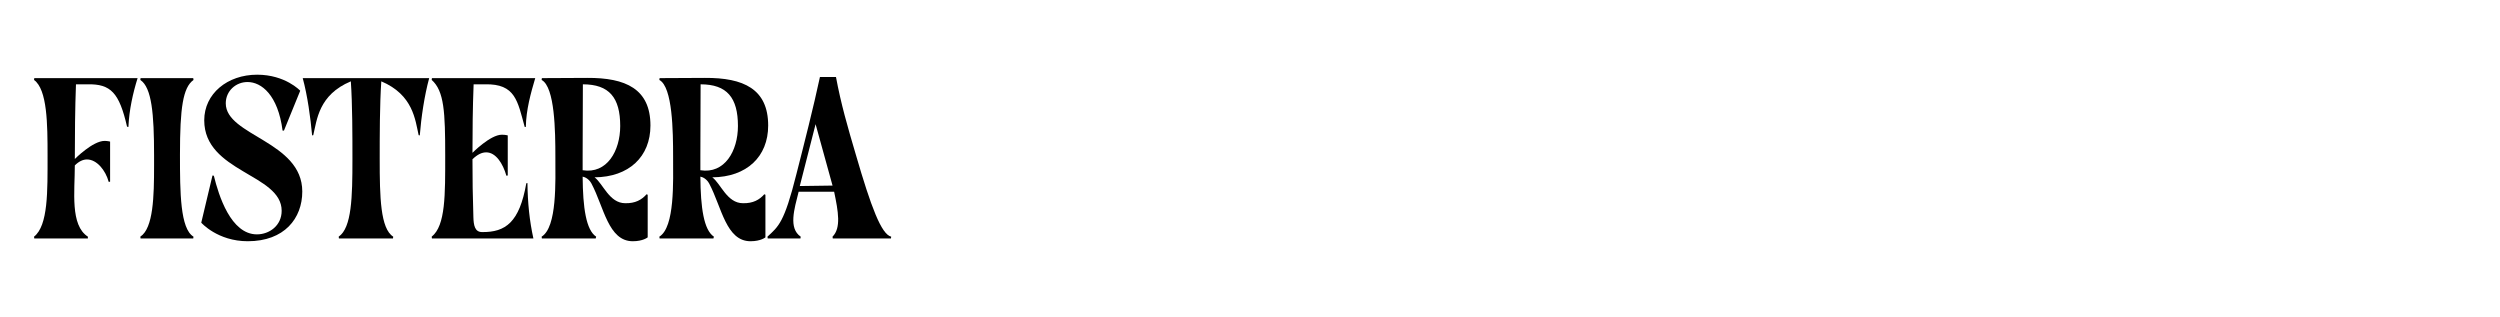
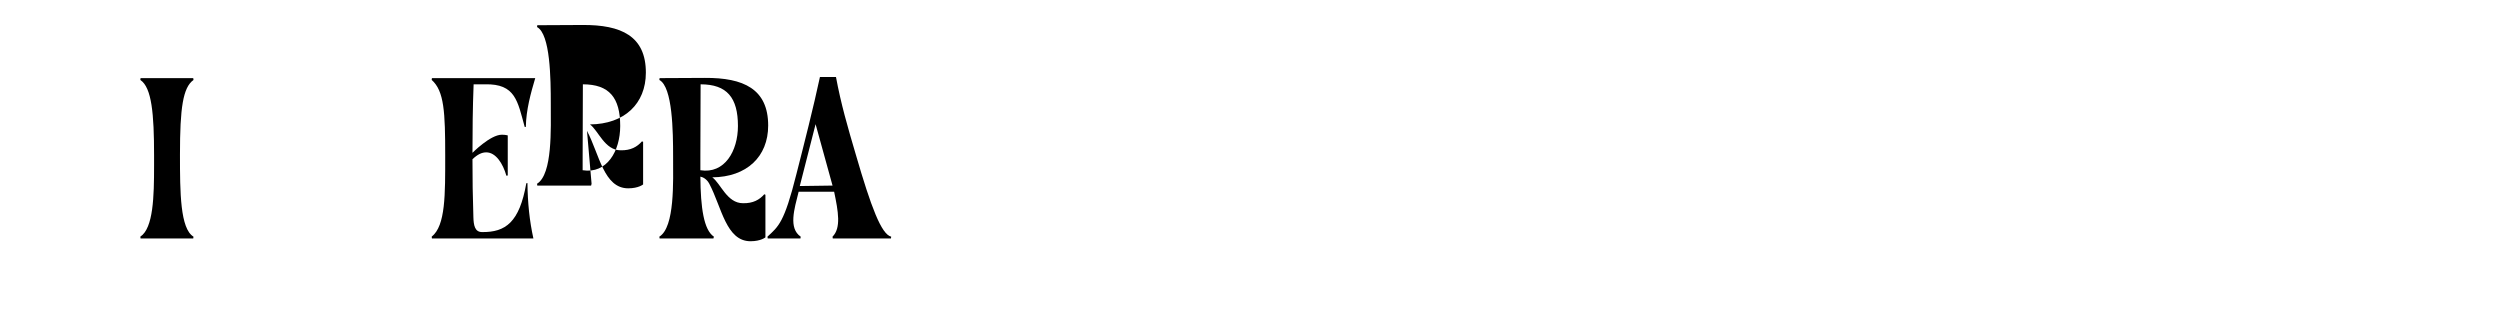
<svg xmlns="http://www.w3.org/2000/svg" id="Capa_1" version="1.1" viewBox="0 0 764 97">
-   <path d="M10.405,72.322c4.34-3.43,4.13-13.931,4.13-24.783,0-9.591-.07-20.162-4.13-23.103l.07-.56h31.573c-1.4,4.48-2.59,9.73-2.8,14.911l-.42-.07c-2.38-10.36-4.97-13.091-12.041-12.951h-3.571c-.28,7.211-.35,15.822-.35,22.822,0,0,5.46-5.53,9.101-5.53.91,0,1.68.21,1.68.21v12.252l-.42.069c-.98-3.57-3.64-6.861-6.651-6.861-1.19,0-2.45.56-3.71,1.821,0,7.98-1.47,18.271,3.99,21.771v.561H10.475l-.07-.561v.002Z" />
  <path d="M42.885,72.322c3.99-2.59,4.2-12.391,4.2-21.632v-3.221c0-12.601-.7-20.722-4.2-23.032l.07-.56h16.102l.07.56c-3.22,2.311-4.13,8.471-4.13,22.822,0,11.622.07,22.613,4.13,25.063l-.07.561h-16.102s-.07-.561-.07-.561Z" />
-   <path d="M61.503,68.053l3.431-14.422.42.07c1.47,6.021,5.181,17.922,13.161,17.922,3.781,0,7.561-2.66,7.561-7.211,0-11.271-23.663-11.762-23.663-27.654,0-8.12,7.071-13.932,16.172-13.932,8.611,0,13.161,4.901,13.161,4.901l-4.97,12.181h-.42c-1.4-10.851-6.44-14.842-10.711-14.842-3.57,0-6.651,2.73-6.651,6.511,0,9.941,23.383,11.552,23.383,26.954,0,8.191-5.461,15.191-16.662,15.191-9.241,0-14.211-5.67-14.211-5.67h0Z" />
-   <path d="M103.505,72.322c3.99-2.729,4.2-12.11,4.2-23.663,0-7.07,0-16.731-.49-23.803-9.871,4.131-10.361,11.832-11.481,16.452l-.35.07c-.49-5.391-1.4-12.111-2.87-17.502h38.644c-1.47,5.391-2.451,12.111-2.871,17.502l-.35-.07c-1.05-4.69-1.68-12.321-11.411-16.452-.49,7.071-.49,16.732-.49,23.803,0,11.552.21,21.212,4.13,23.663l-.07.561h-16.521l-.07-.561h0Z" />
  <path d="M131.924,72.322c4.27-3.359,4.13-12.951,4.13-24.783,0-13.091-.28-19.742-4.13-23.103l.07-.56h31.573c-1.33,4.48-2.8,9.73-2.87,14.911h-.35c-2.17-7.841-2.8-13.231-12.111-13.021h-3.5c-.28,7.211-.35,13.932-.35,20.933,0,0,5.461-5.53,8.961-5.53,1.12,0,1.82.21,1.82.21v12.251l-.42.07c-1.05-3.711-3.221-7.141-6.161-7.141-1.33,0-2.661.63-4.201,2.1,0,7.351.07,10.082.28,17.712.07,2.45.42,4.551,2.66,4.551,7.141.069,11.411-2.94,13.511-14.912l.35-.069c.07,6.09.63,11.551,1.82,16.941h-31.013l-.07-.561h0Z" />
-   <path d="M180.785,56.151c-.84-1.54-2.03-2.03-2.73-2.171.07,9.521,1.05,16.312,4.13,18.342l-.14.561h-16.452l-.07-.561c4.76-2.939,4.2-16.801,4.2-24.432,0-7.701-.14-21.282-4.2-23.453l.07-.56,13.861-.07c11.761-.07,19.322,3.36,19.322,14.562,0,9.521-6.581,15.752-17.082,15.822,2.59,1.891,4.48,7.911,9.381,7.911,3.081.07,5.041-1.05,6.511-2.73l.35.141v13.021s-1.4,1.189-4.55,1.189c-7.491,0-8.821-10.431-12.602-17.571h0ZM189.536,38.508c0-8.681-3.36-12.741-11.411-12.741l-.07,21.912v4.341c7.42,1.19,11.481-5.881,11.481-13.512Z" />
+   <path d="M180.785,56.151l-.14.561h-16.452l-.07-.561c4.76-2.939,4.2-16.801,4.2-24.432,0-7.701-.14-21.282-4.2-23.453l.07-.56,13.861-.07c11.761-.07,19.322,3.36,19.322,14.562,0,9.521-6.581,15.752-17.082,15.822,2.59,1.891,4.48,7.911,9.381,7.911,3.081.07,5.041-1.05,6.511-2.73l.35.141v13.021s-1.4,1.189-4.55,1.189c-7.491,0-8.821-10.431-12.602-17.571h0ZM189.536,38.508c0-8.681-3.36-12.741-11.411-12.741l-.07,21.912v4.341c7.42,1.19,11.481-5.881,11.481-13.512Z" />
  <path d="M216.764,56.151c-.84-1.54-2.03-2.03-2.73-2.171.07,9.521,1.05,16.312,4.13,18.342l-.14.561h-16.452l-.07-.561c4.76-2.939,4.2-16.801,4.2-24.432,0-7.701-.14-21.282-4.2-23.453l.07-.56,13.861-.07c11.761-.07,19.322,3.36,19.322,14.562,0,9.521-6.581,15.752-17.082,15.822,2.59,1.891,4.48,7.911,9.381,7.911,3.081.07,5.041-1.05,6.511-2.73l.35.141v13.021s-1.4,1.189-4.55,1.189c-7.491,0-8.821-10.431-12.602-17.571h0ZM225.515,38.508c0-8.681-3.36-12.741-11.411-12.741l-.07,21.912v4.341c7.42,1.19,11.481-5.881,11.481-13.512Z" />
  <path d="M234.613,72.883l-.07-.561c3.36-3.149,5.11-4.2,8.821-19.041,2.38-9.312,5.25-20.583,7.21-29.754h4.901c1.54,8.261,3.5,15.052,6.09,23.803,4.621,15.892,7.771,24.293,10.781,24.993l-.07.561h-17.782l-.07-.561c2.66-2.66,1.75-7.7.49-13.721h-10.851c-1.331,5.32-3.15,11.131.63,13.721l-.07.561h-10.011.001ZM244.414,56.852l10.011-.141-5.181-18.762s-4.83,18.903-4.83,18.903Z" />
</svg>